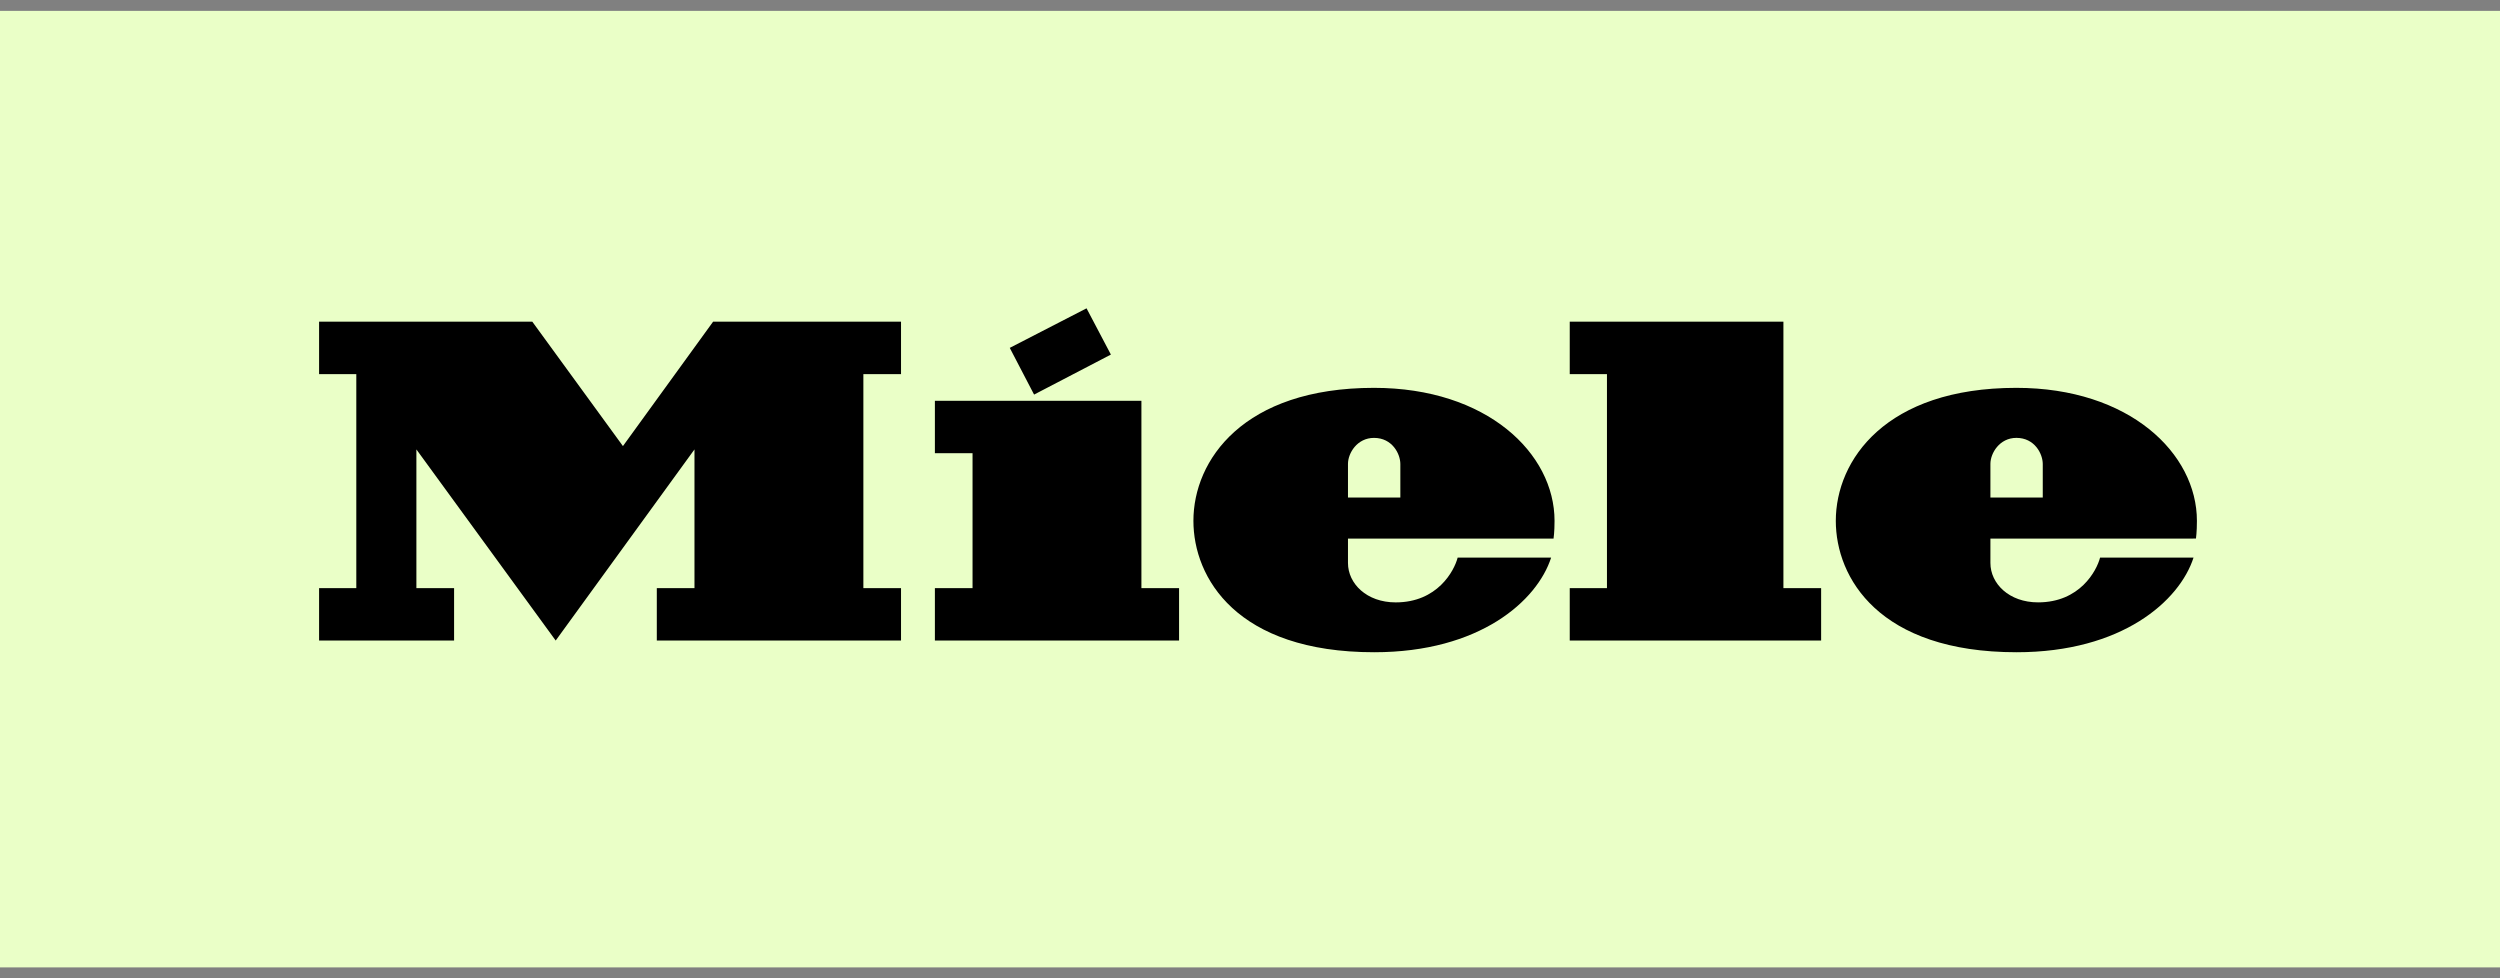
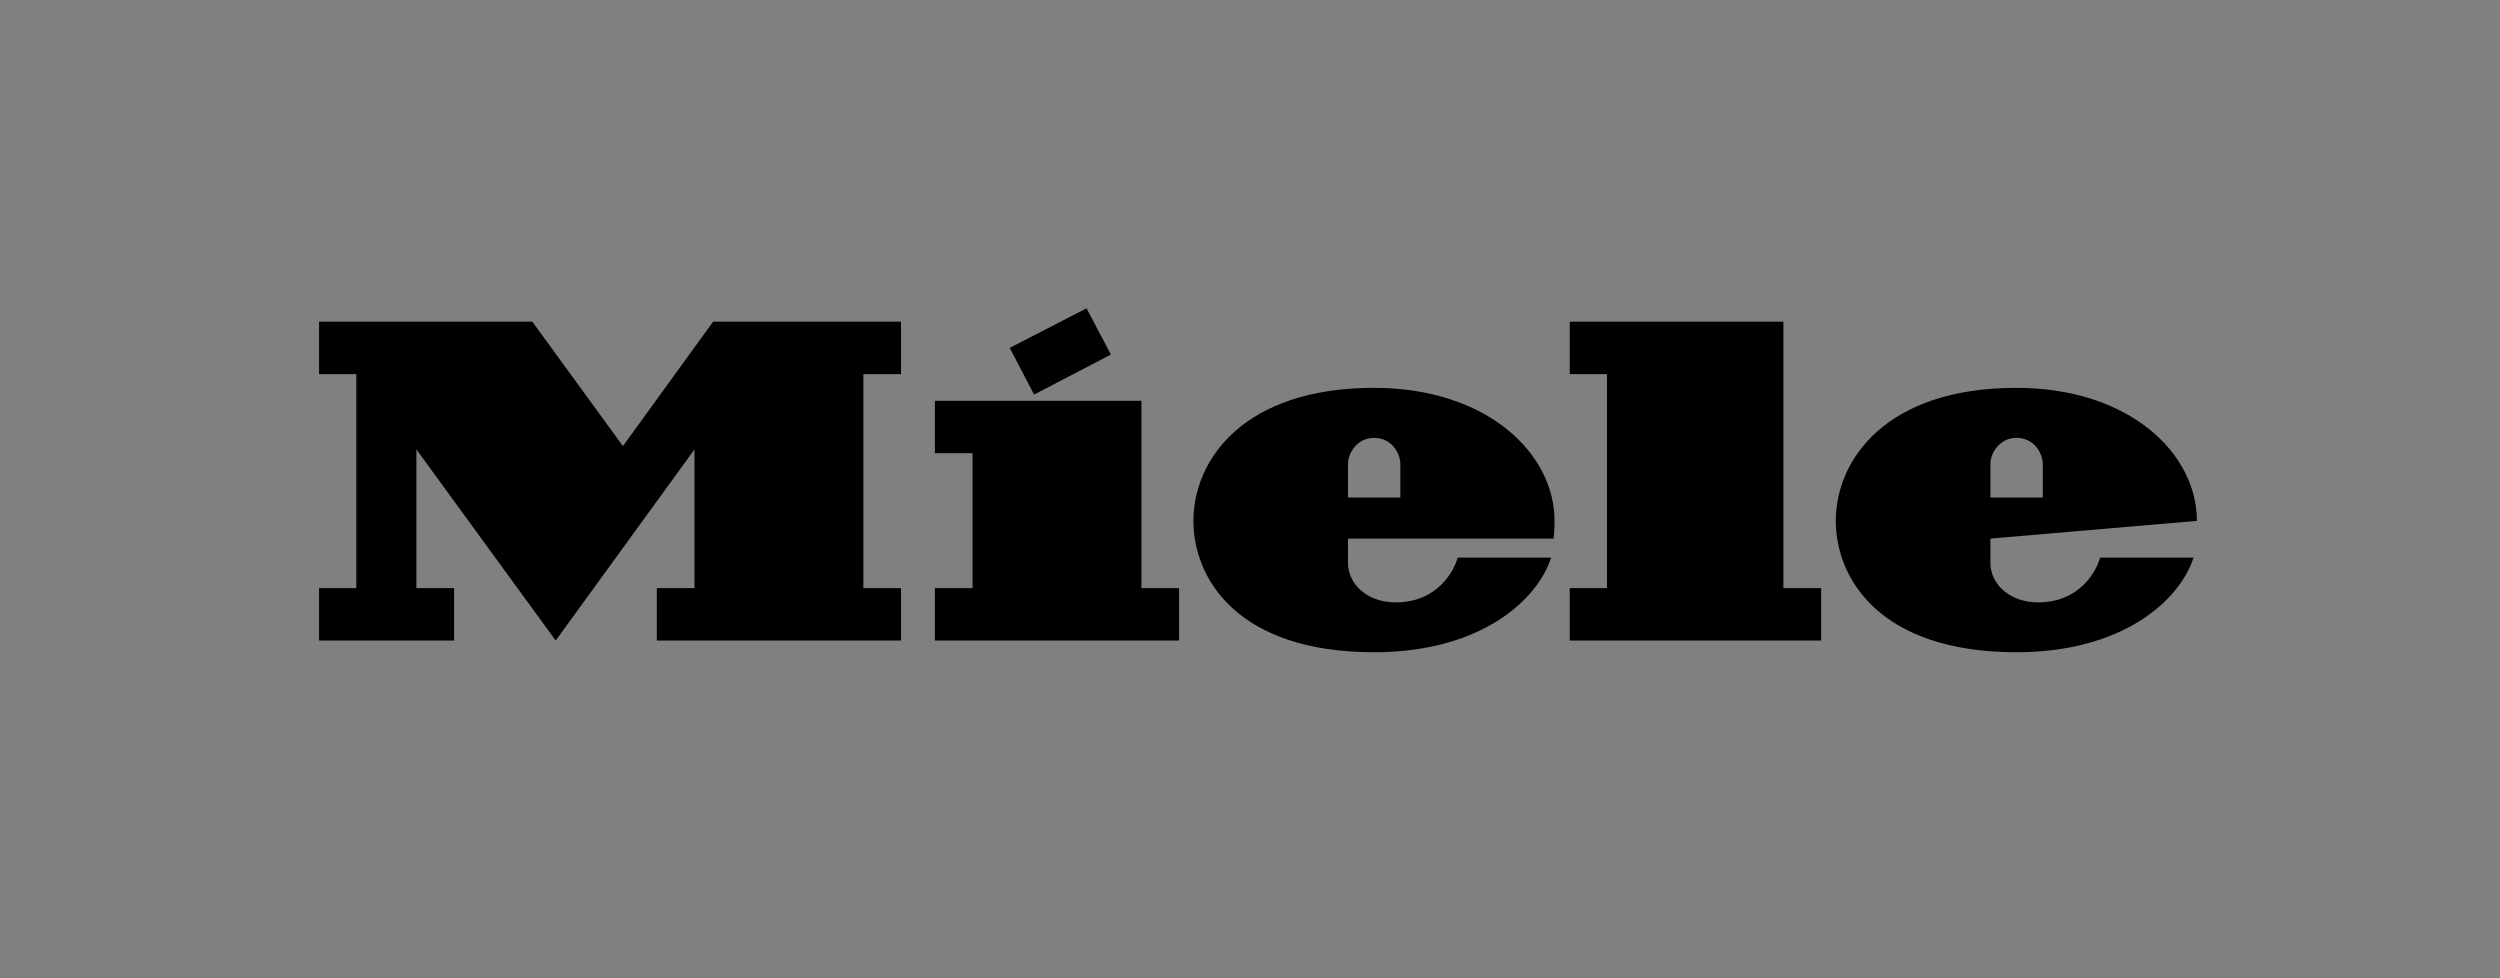
<svg xmlns="http://www.w3.org/2000/svg" width="115" height="45" viewBox="0 0 115 45" fill="none">
  <rect x="0" y="0" width="115" height="45" fill="#808080" stroke="none" />
-   <path d="M0 44.5H115V0.5H0V44.5Z" fill="#EAFFC7" />
-   <path d="M91.559 24.774V25.898C91.559 26.842 92.412 27.709 93.752 27.709C95.674 27.709 96.445 26.258 96.603 25.651C98.68 25.651 100.314 25.649 100.903 25.649C100.262 27.639 97.62 30.003 92.763 30.003C86.432 30.003 84.447 26.577 84.447 23.959C84.447 21.165 86.74 17.841 92.752 17.841C97.95 17.841 101.058 20.851 101.058 23.96C101.058 24.479 101.014 24.774 101.014 24.774L91.559 24.775V24.774ZM91.559 22.885H93.967V21.344C93.967 20.88 93.596 20.142 92.755 20.142C91.976 20.142 91.559 20.849 91.559 21.338V22.885H91.559ZM73.92 27.053H72.208V29.465H83.772V27.053H82.037V14.796H72.208V17.209H73.92V27.053ZM62.007 24.775V25.898C62.007 26.842 62.862 27.71 64.202 27.71C66.123 27.71 66.895 26.259 67.052 25.651C69.13 25.651 70.764 25.65 71.352 25.65C70.711 27.64 68.069 30.003 63.212 30.003C56.881 30.003 54.897 26.578 54.897 23.959C54.897 21.166 57.188 17.841 63.203 17.841C68.399 17.841 71.509 20.852 71.509 23.96C71.509 24.48 71.463 24.775 71.463 24.775L62.007 24.775V24.775ZM62.007 22.885H64.416V21.344C64.416 20.88 64.045 20.143 63.204 20.143C62.425 20.143 62.007 20.849 62.007 21.338V22.885H62.007ZM51.101 16.31L49.981 14.183L46.449 16.002L47.568 18.151L51.101 16.31ZM52.505 18.437H43.005V20.848H44.737V27.053H43.005V29.465H54.237V27.053H52.505V18.437ZM32.803 14.797H41.447V17.21H39.715V27.054H41.447V29.465H30.213V27.054H31.946V20.673L25.562 29.465L19.154 20.673V27.054H20.888V29.465H14.678V27.054H16.39V17.21H14.678V14.797H24.486L28.655 20.52L32.803 14.797Z" fill="black" />
+   <path d="M91.559 24.774V25.898C91.559 26.842 92.412 27.709 93.752 27.709C95.674 27.709 96.445 26.258 96.603 25.651C98.68 25.651 100.314 25.649 100.903 25.649C100.262 27.639 97.62 30.003 92.763 30.003C86.432 30.003 84.447 26.577 84.447 23.959C84.447 21.165 86.74 17.841 92.752 17.841C97.95 17.841 101.058 20.851 101.058 23.96L91.559 24.775V24.774ZM91.559 22.885H93.967V21.344C93.967 20.88 93.596 20.142 92.755 20.142C91.976 20.142 91.559 20.849 91.559 21.338V22.885H91.559ZM73.92 27.053H72.208V29.465H83.772V27.053H82.037V14.796H72.208V17.209H73.92V27.053ZM62.007 24.775V25.898C62.007 26.842 62.862 27.71 64.202 27.71C66.123 27.71 66.895 26.259 67.052 25.651C69.13 25.651 70.764 25.65 71.352 25.65C70.711 27.64 68.069 30.003 63.212 30.003C56.881 30.003 54.897 26.578 54.897 23.959C54.897 21.166 57.188 17.841 63.203 17.841C68.399 17.841 71.509 20.852 71.509 23.96C71.509 24.48 71.463 24.775 71.463 24.775L62.007 24.775V24.775ZM62.007 22.885H64.416V21.344C64.416 20.88 64.045 20.143 63.204 20.143C62.425 20.143 62.007 20.849 62.007 21.338V22.885H62.007ZM51.101 16.31L49.981 14.183L46.449 16.002L47.568 18.151L51.101 16.31ZM52.505 18.437H43.005V20.848H44.737V27.053H43.005V29.465H54.237V27.053H52.505V18.437ZM32.803 14.797H41.447V17.21H39.715V27.054H41.447V29.465H30.213V27.054H31.946V20.673L25.562 29.465L19.154 20.673V27.054H20.888V29.465H14.678V27.054H16.39V17.21H14.678V14.797H24.486L28.655 20.52L32.803 14.797Z" fill="black" />
</svg>